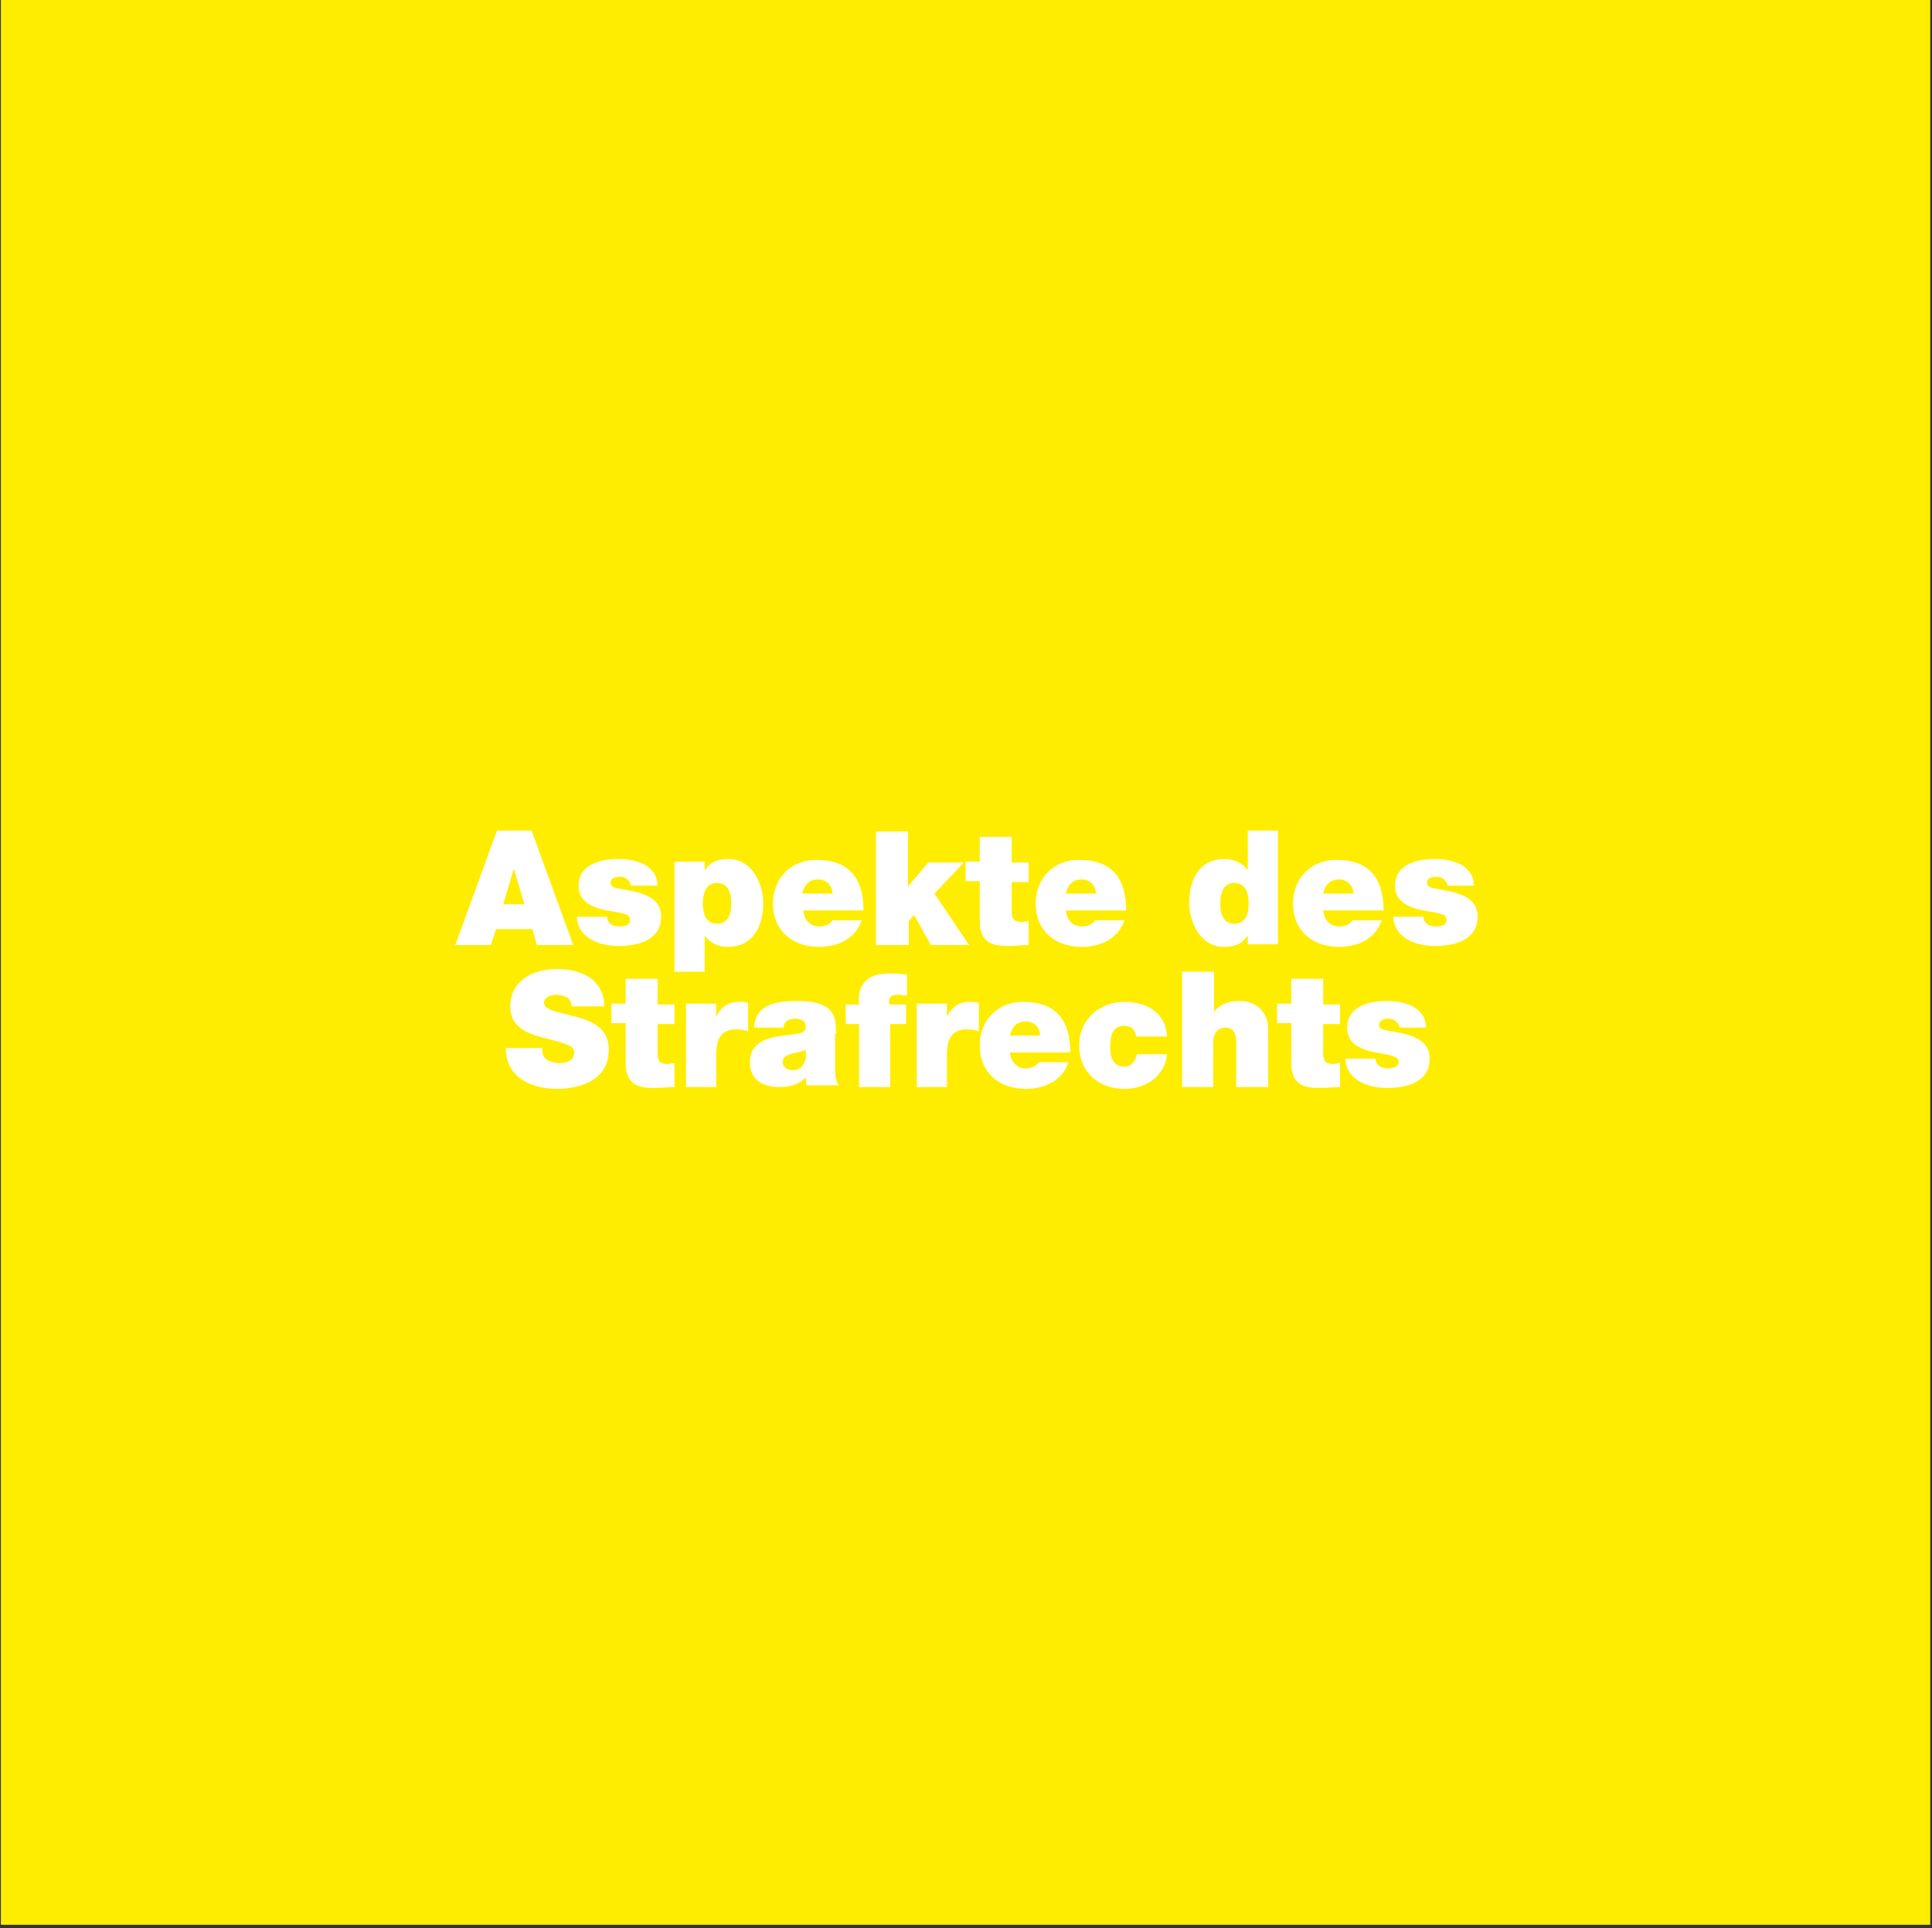
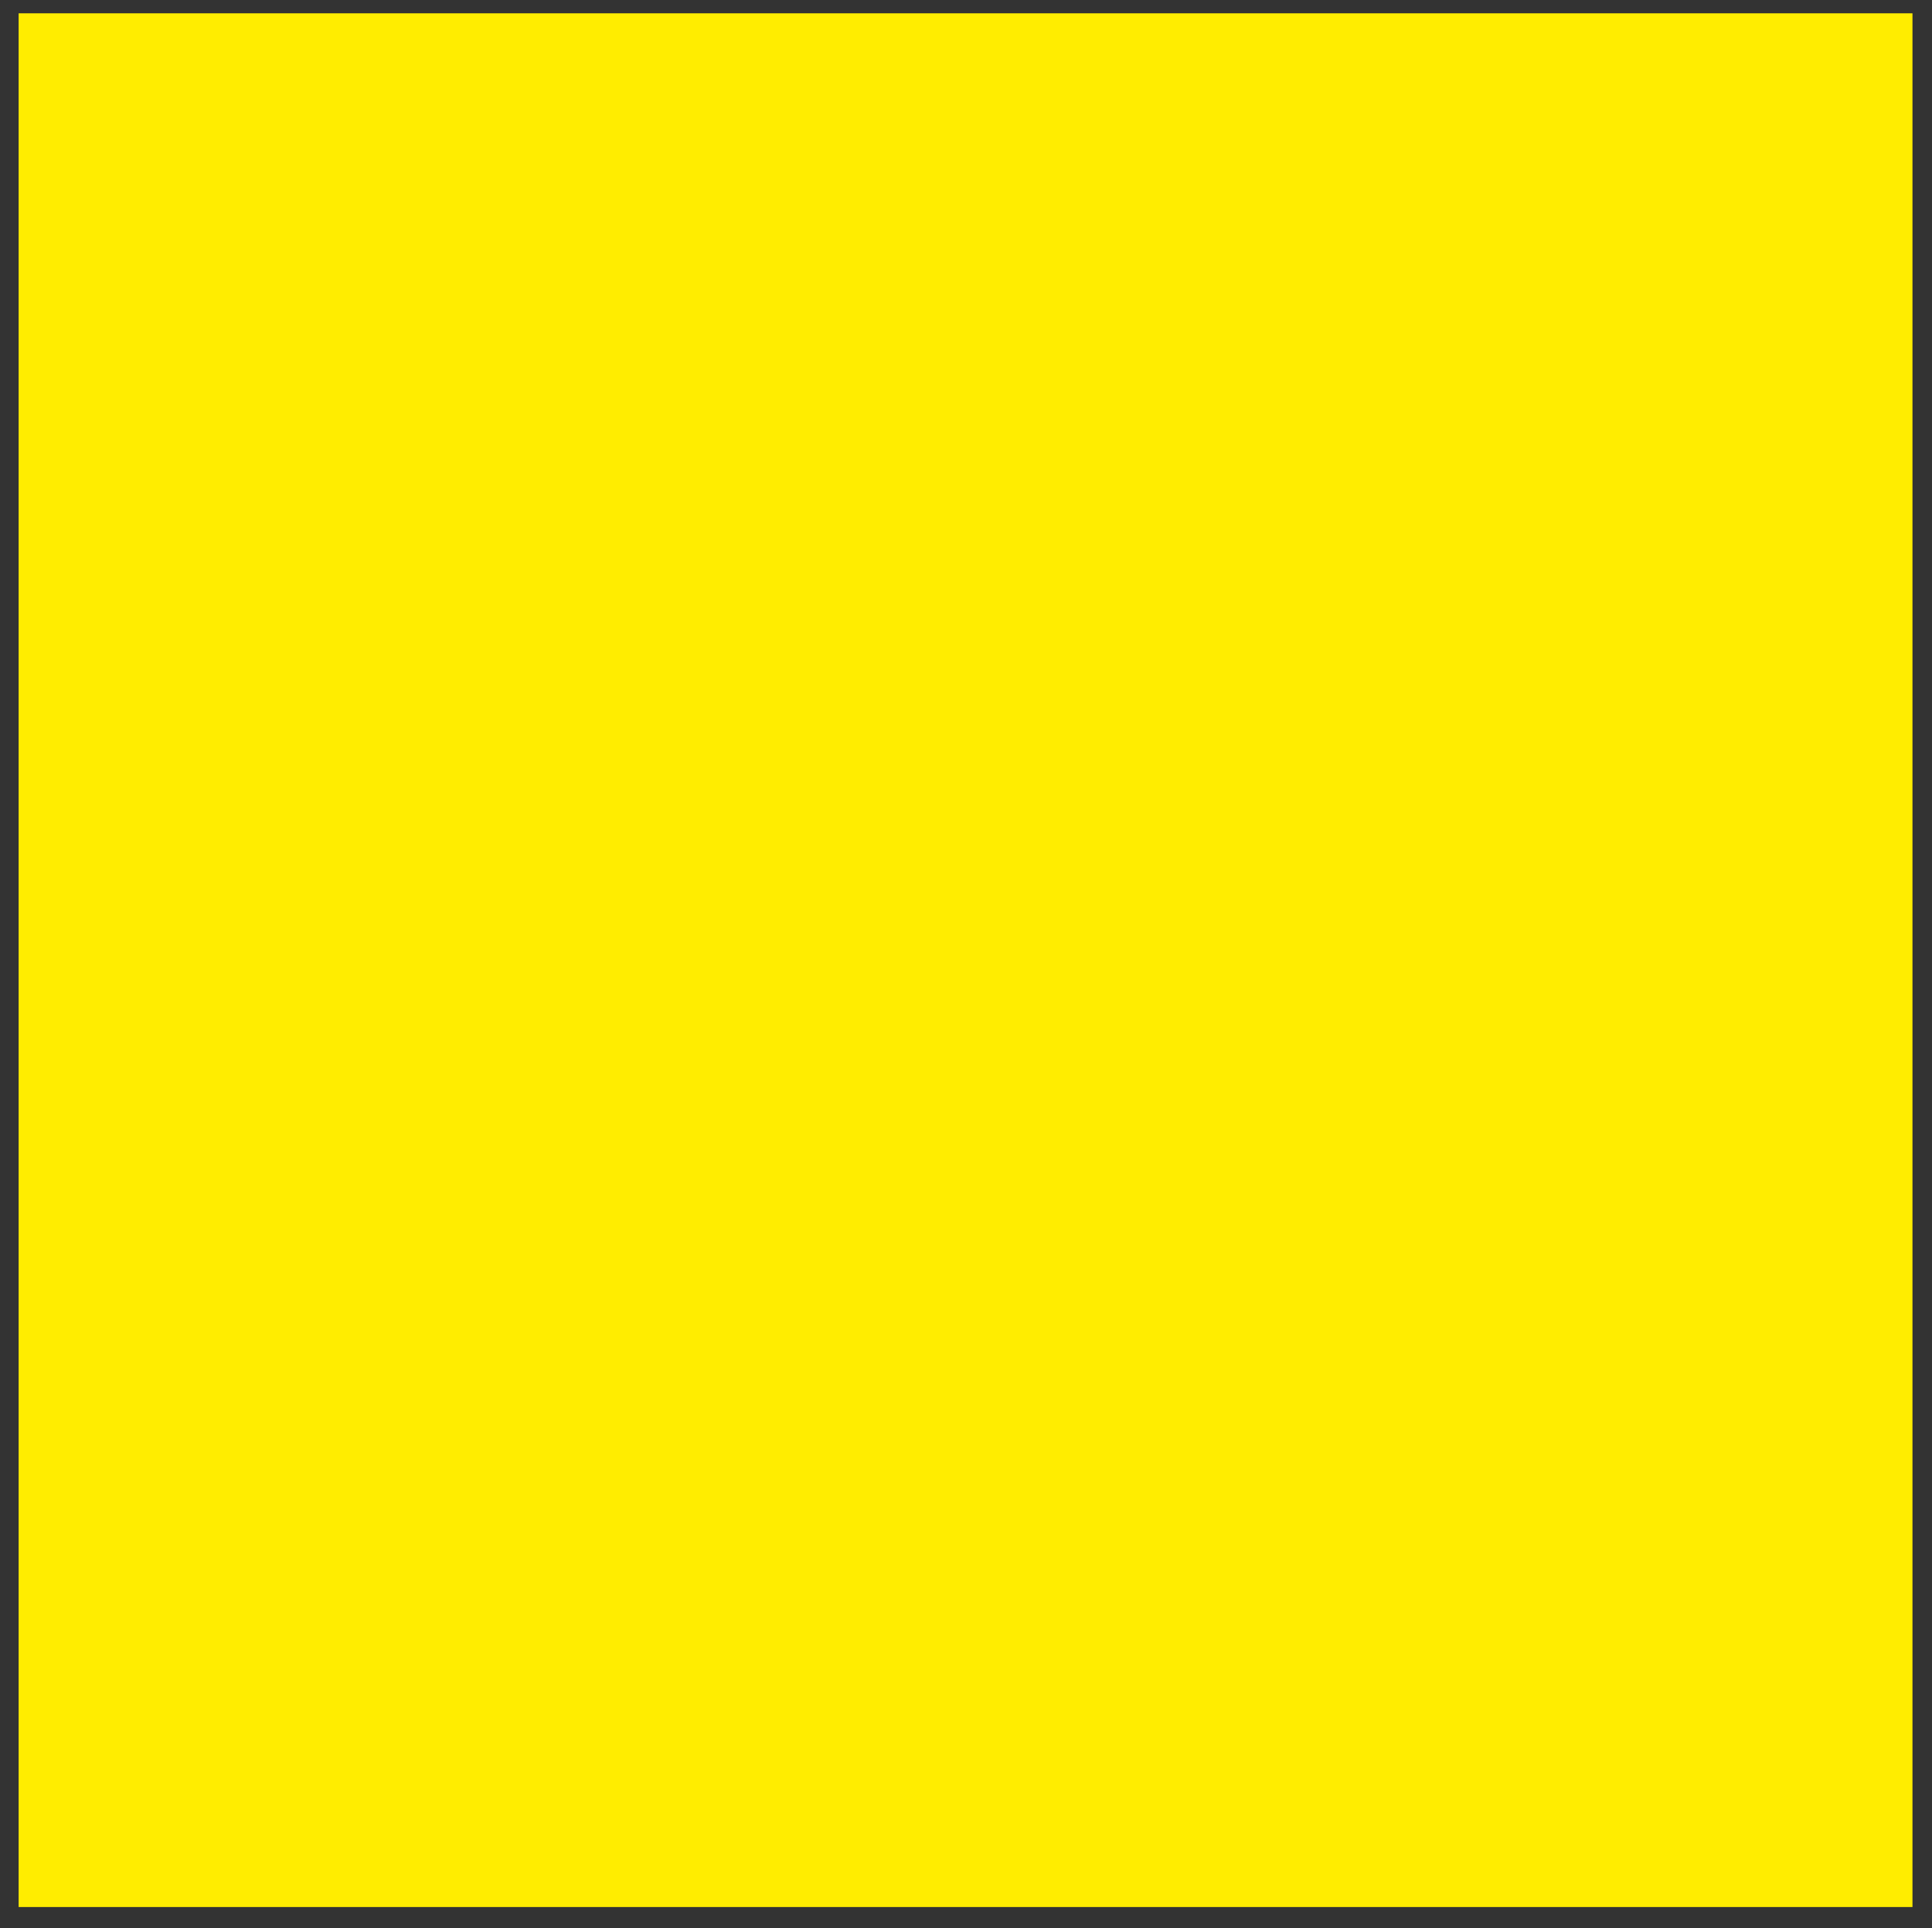
<svg xmlns="http://www.w3.org/2000/svg" xmlns:xlink="http://www.w3.org/1999/xlink" version="1.1" id="Ebene_1" x="0px" y="0px" viewBox="0 0 217.7 217.3" style="enable-background:new 0 0 217.7 217.3;" xml:space="preserve">
  <rect x="0" y="0" width="217.7" height="217.3" fill="#333333" stroke="none" />
  <style type="text/css">
	.st0{fill:#FFED00;}
	.st1{clip-path:url(#SVGID_2_);fill:none;stroke:#FFED00;stroke-width:4;}
	.st2{clip-path:url(#SVGID_2_);fill:#FFFFFF;}
</style>
  <rect x="2.1" y="1.5" class="st0" width="213.4" height="213.4" />
  <g>
    <defs>
      <rect id="SVGID_1_" x="-8.9" y="-7.5" width="235.4" height="225.4" />
    </defs>
    <clipPath id="SVGID_2_">
      <use xlink:href="#SVGID_1_" style="overflow:visible;" />
    </clipPath>
-     <rect x="2.1" y="1.5" class="st1" width="213.4" height="213.4" />
-     <path class="st2" d="M160.7,115.8c-0.1-2.4-2.5-3-4.5-3c-1.9,0-4.4,0.6-4.4,3c0,1.6,1.1,2.5,3.8,2.9c1.7,0.3,2,0.5,2,1   c0,0.5-0.7,0.7-1.2,0.7c-0.4,0-0.8-0.1-1-0.3c-0.3-0.2-0.4-0.5-0.4-0.8h-3.4c0.1,2.4,2.5,3.3,4.7,3.3c2.3,0,4.8-0.7,4.8-3.3   c0-1.5-1-2.2-2.2-2.6c-1.2-0.4-2.5-0.5-3.1-0.7c-0.2-0.1-0.4-0.2-0.4-0.5c0-0.6,0.6-0.7,1.1-0.7c0.3,0,0.6,0.1,0.8,0.3   c0.2,0.2,0.4,0.4,0.4,0.7H160.7z M149.1,110.3h-3.6v2.8h-1.6v2.2h1.6v4.5c0,2.6,1.7,2.8,3.2,2.8c0.8,0,1.6-0.1,2.3-0.1v-2.7   c-0.3,0-0.5,0.1-0.8,0.1c-0.9,0-1.1-0.4-1.1-1.2v-3.3h1.9v-2.2h-1.9V110.3z M133.1,122.5h3.6v-4.9c0-1.5,0.8-1.8,1.4-1.8   c1,0,1.2,0.8,1.2,1.8v4.9h3.6V116c0-2.1-1.5-3.2-3.2-3.2c-1.5,0-2.3,0.5-2.9,1.2h0v-4.5h-3.6V122.5z M131.5,116.7   c-0.2-2.6-2.3-3.8-4.8-3.8c-2.8,0-5.1,2-5.1,4.9c0,3,2.2,4.9,5.1,4.9c1.3,0,2.4-0.4,3.2-1c0.9-0.7,1.5-1.7,1.6-2.9h-3.4   c-0.1,0.7-0.6,1.4-1.4,1.4c-1.4,0-1.6-1.2-1.6-2.3s0.2-2.3,1.6-2.3c0.4,0,0.7,0.1,0.9,0.3c0.2,0.2,0.4,0.5,0.4,0.9H131.5z    M120.6,118.6c0-3.6-1.6-5.7-5.3-5.7c-3,0-4.9,2.2-4.9,4.9c0,3.1,2.2,4.9,5.2,4.9c2.1,0,4.1-0.9,4.8-3h-3.3   c-0.3,0.4-0.9,0.7-1.5,0.7c-1.1,0-1.7-0.8-1.8-1.8H120.6z M113.8,116.7c0.2-1,0.8-1.6,1.8-1.6c0.9,0,1.6,0.7,1.6,1.6H113.8z    M103.1,122.5h3.6v-3.7c0-2,0.8-2.8,2.2-2.8c0.7,0,1,0.1,1.4,0.2V113c-0.3-0.1-0.7-0.1-1-0.1c-1.3,0-2.1,0.6-2.6,1.7h0v-1.5h-3.4   V122.5z M96.7,122.5h3.6v-7.1h1.8v-2.2h-1.9c-0.1-0.9,0.2-1.1,1.1-1.1c0.3,0,0.6,0.1,0.9,0.1v-2.4c-0.5,0-1.1-0.1-1.6-0.1   c-1.4,0-2.3,0.1-3.1,0.9c-0.7,0.7-0.8,1.7-0.7,2.6h-1.5v2.2h1.5V122.5z M94.2,116.5c0-1.8,0-3.7-4.4-3.7c-1.1,0-2.3,0.1-3.2,0.5   c-0.9,0.4-1.6,1.2-1.6,2.5h3.3c0-0.4,0.2-1,1.3-1c0.6,0,1.2,0.2,1.2,0.9c0,0.6-0.5,0.7-1,0.8c-1.8,0.3-5.3,0.2-5.3,3.2   c0,2,1.5,2.8,3.3,2.8c1.2,0,2.3-0.3,3-1.1h0c0,0.3,0,0.6,0.1,0.9h3.6c-0.4-0.6-0.4-1.4-0.4-2.1V116.5z M90.8,119.1   c-0.1,1-0.7,1.5-1.5,1.5c-0.6,0-1.1-0.4-1.1-0.9c0-0.6,0.4-0.8,1.2-1c0.5-0.1,1-0.2,1.4-0.4V119.1z M77.1,122.5h3.6v-3.7   c0-2,0.8-2.8,2.2-2.8c0.7,0,1,0.1,1.4,0.2V113c-0.3-0.1-0.7-0.1-1-0.1c-1.3,0-2.1,0.6-2.6,1.7h0v-1.5h-3.4V122.5z M74.1,110.3h-3.6   v2.8h-1.6v2.2h1.6v4.5c0,2.6,1.7,2.8,3.2,2.8c0.8,0,1.6-0.1,2.3-0.1v-2.7c-0.3,0-0.5,0.1-0.8,0.1c-0.9,0-1.1-0.4-1.1-1.2v-3.3H76   v-2.2h-1.9V110.3z M57,118.1c0,4.1,4.2,4.6,5.7,4.6c2.9,0,5.9-1.1,5.9-4.4c0-2.4-1.8-3.2-3.6-3.7c-1.8-0.5-3.7-0.7-3.7-1.6   c0-0.7,0.9-0.9,1.4-0.9c0.4,0,0.8,0.1,1.2,0.3c0.3,0.2,0.5,0.5,0.5,1h3.7c-0.1-3.1-2.6-4.2-5.4-4.2c-2.6,0-5.2,1.3-5.2,4.2   c0,2.6,2.3,3.2,4.4,3.7c2.2,0.6,2.8,0.8,2.8,1.5c0,1-1,1.2-1.6,1.2c-0.7,0-1.6-0.2-1.9-0.9c-0.1-0.2-0.1-0.5-0.1-0.8H57z" />
-     <path class="st2" d="M166.1,99.8c-0.1-2.4-2.5-3-4.5-3c-1.9,0-4.4,0.6-4.4,3c0,1.6,1.1,2.5,3.8,2.9c1.7,0.3,2,0.4,2,1   s-0.7,0.7-1.2,0.7c-0.4,0-0.8-0.1-1-0.3c-0.3-0.2-0.4-0.5-0.4-0.8h-3.4c0.1,2.4,2.5,3.3,4.7,3.3c2.3,0,4.8-0.7,4.8-3.3   c0-1.5-1-2.2-2.2-2.6c-1.2-0.4-2.5-0.5-3.1-0.7c-0.2-0.1-0.4-0.2-0.4-0.5c0-0.6,0.6-0.7,1.1-0.7c0.3,0,0.6,0.1,0.8,0.3   c0.2,0.2,0.4,0.4,0.4,0.7H166.1z M155.9,102.6c0-3.6-1.6-5.7-5.3-5.7c-3,0-4.9,2.2-4.9,4.9c0,3.1,2.2,4.9,5.2,4.9   c2.1,0,4.1-0.9,4.8-3h-3.3c-0.3,0.5-0.9,0.7-1.5,0.7c-1.1,0-1.7-0.8-1.8-1.8H155.9z M149.1,100.7c0.2-1,0.8-1.6,1.8-1.6   c0.9,0,1.6,0.7,1.6,1.6H149.1z M140.7,101.8c0,1.1-0.3,2.3-1.6,2.3s-1.6-1.2-1.6-2.3c0-1.1,0.3-2.3,1.6-2.3   S140.7,100.7,140.7,101.8 M144.2,93.6h-3.6v4.5h0c-0.5-0.8-1.5-1.3-2.6-1.3c-3.1,0-4,2.7-4,4.9c0,2.3,1.3,5,3.9,5   c1.7,0,2.3-0.7,2.7-1.3h0v1h3.4V93.6z M126.9,102.6c0-3.6-1.6-5.7-5.3-5.7c-3,0-4.9,2.2-4.9,4.9c0,3.1,2.2,4.9,5.2,4.9   c2.1,0,4.1-0.9,4.8-3h-3.3c-0.3,0.5-0.9,0.7-1.5,0.7c-1.1,0-1.7-0.8-1.8-1.8H126.9z M120.1,100.7c0.2-1,0.8-1.6,1.8-1.6   c0.9,0,1.6,0.7,1.6,1.6H120.1z M114,94.3h-3.6v2.8h-1.6v2.2h1.6v4.5c0,2.6,1.7,2.8,3.2,2.8c0.8,0,1.6-0.1,2.3-0.1v-2.7   c-0.3,0-0.5,0.1-0.8,0.1c-0.9,0-1.1-0.4-1.1-1.2v-3.3h1.9v-2.2H114V94.3z M98.8,106.5h3.6v-2.7l0.6-0.7l1.9,3.4h4.3l-3.9-5.8   l3.3-3.5h-4l-2.3,2.7v-6.2h-3.6V106.5z M97.3,102.6c0-3.6-1.6-5.7-5.3-5.7c-3,0-4.9,2.2-4.9,4.9c0,3.1,2.2,4.9,5.2,4.9   c2.1,0,4.1-0.9,4.8-3h-3.3c-0.3,0.5-0.9,0.7-1.5,0.7c-1.1,0-1.7-0.8-1.8-1.8H97.3z M90.4,100.7c0.2-1,0.8-1.6,1.8-1.6   c0.9,0,1.6,0.7,1.6,1.6H90.4z M75.8,109.5h3.6v-4.1h0c0.5,0.8,1.5,1.3,2.6,1.3c3.1,0,4-2.7,4-4.9c0-2.3-1.3-5-3.9-5   c-1.7,0-2.3,0.7-2.7,1.3h0v-1h-3.4V109.5z M79.2,101.8c0-1.1,0.3-2.3,1.6-2.3s1.6,1.2,1.6,2.3c0,1.1-0.3,2.3-1.6,2.3   S79.2,102.9,79.2,101.8 M74.1,99.8c-0.1-2.4-2.5-3-4.5-3c-1.9,0-4.4,0.6-4.4,3c0,1.6,1.1,2.5,3.8,2.9c1.7,0.3,2,0.4,2,1   s-0.7,0.7-1.2,0.7c-0.4,0-0.8-0.1-1-0.3c-0.3-0.2-0.4-0.5-0.4-0.8h-3.4c0.1,2.4,2.5,3.3,4.7,3.3c2.3,0,4.8-0.7,4.8-3.3   c0-1.5-1-2.2-2.2-2.6c-1.2-0.4-2.5-0.5-3.1-0.7c-0.2-0.1-0.4-0.2-0.4-0.5c0-0.6,0.6-0.7,1.1-0.7c0.3,0,0.6,0.1,0.8,0.3   c0.2,0.2,0.4,0.4,0.4,0.7H74.1z M51.3,106.5h4l0.6-1.8H60l0.5,1.8h4.1l-4.7-12.9h-3.9L51.3,106.5z M56.7,101.9l1.2-4h0l1.2,4H56.7z   " />
  </g>
</svg>